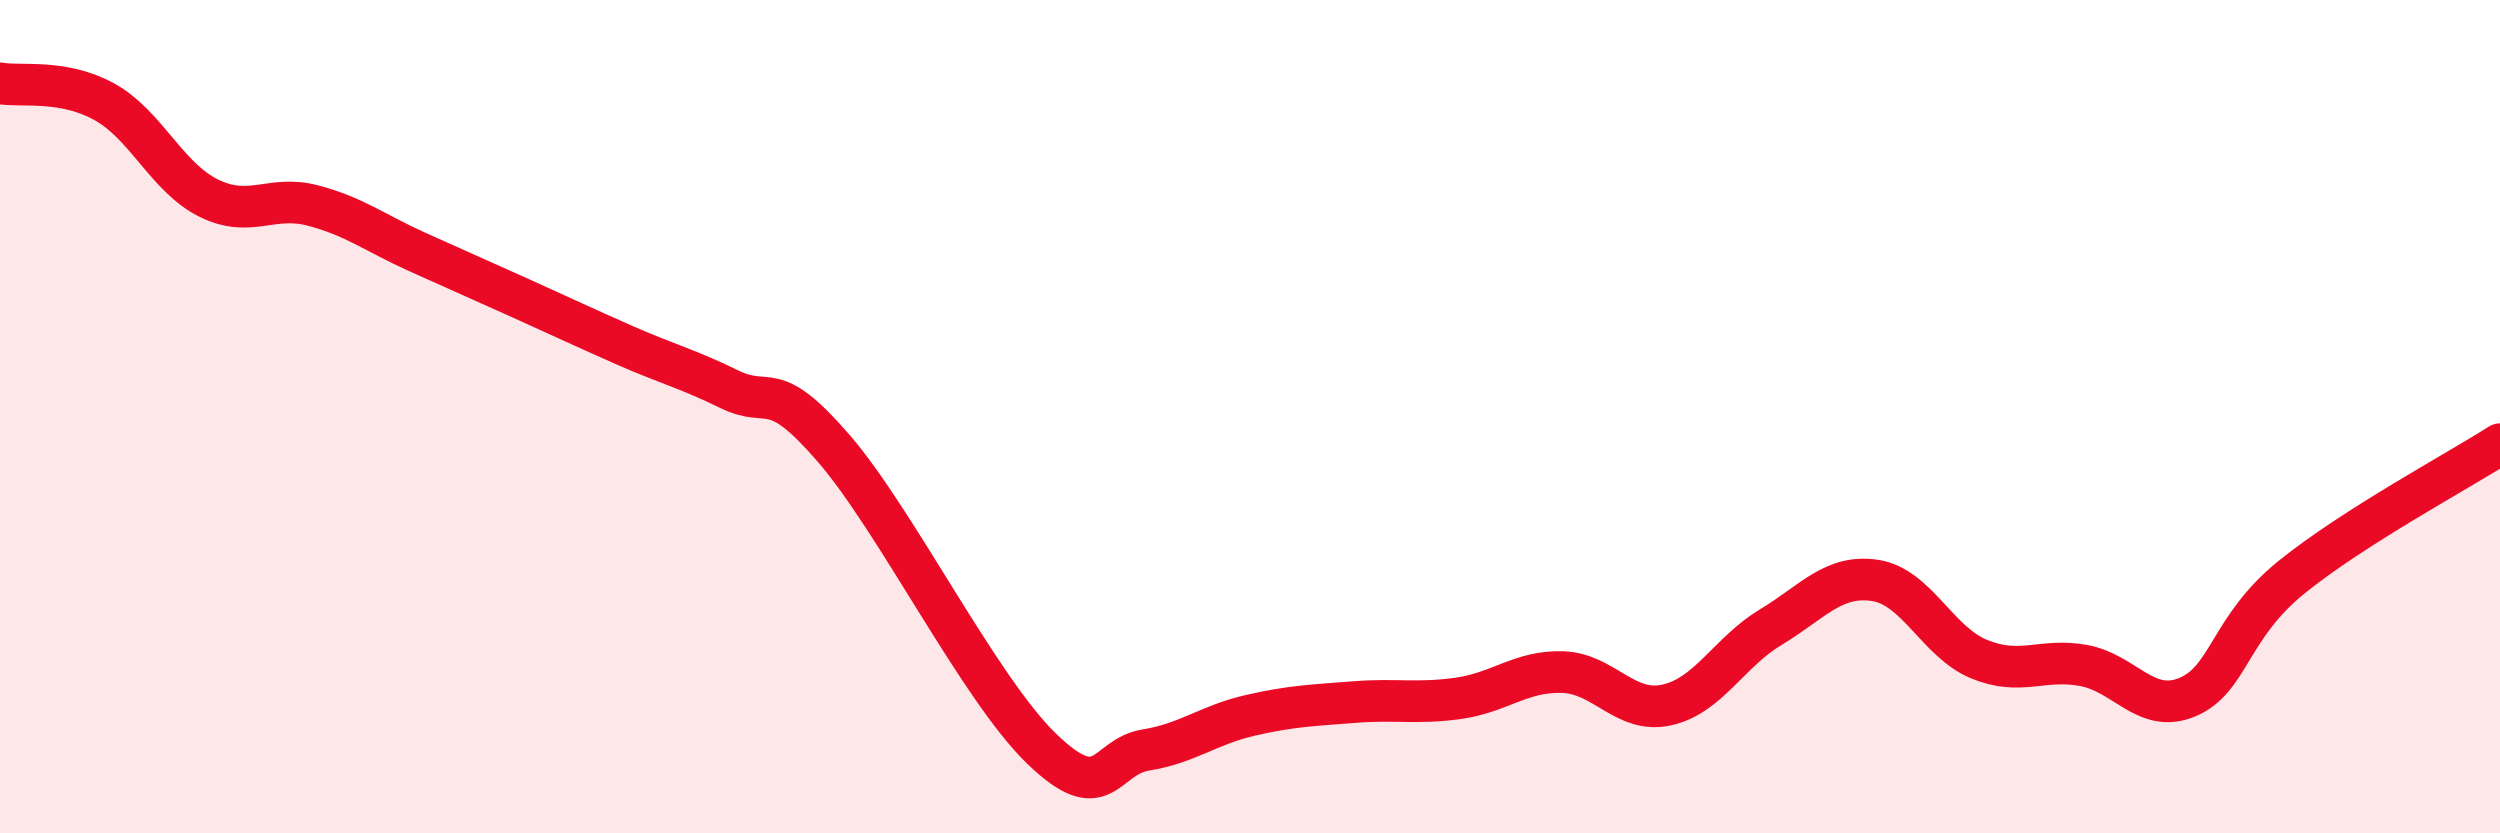
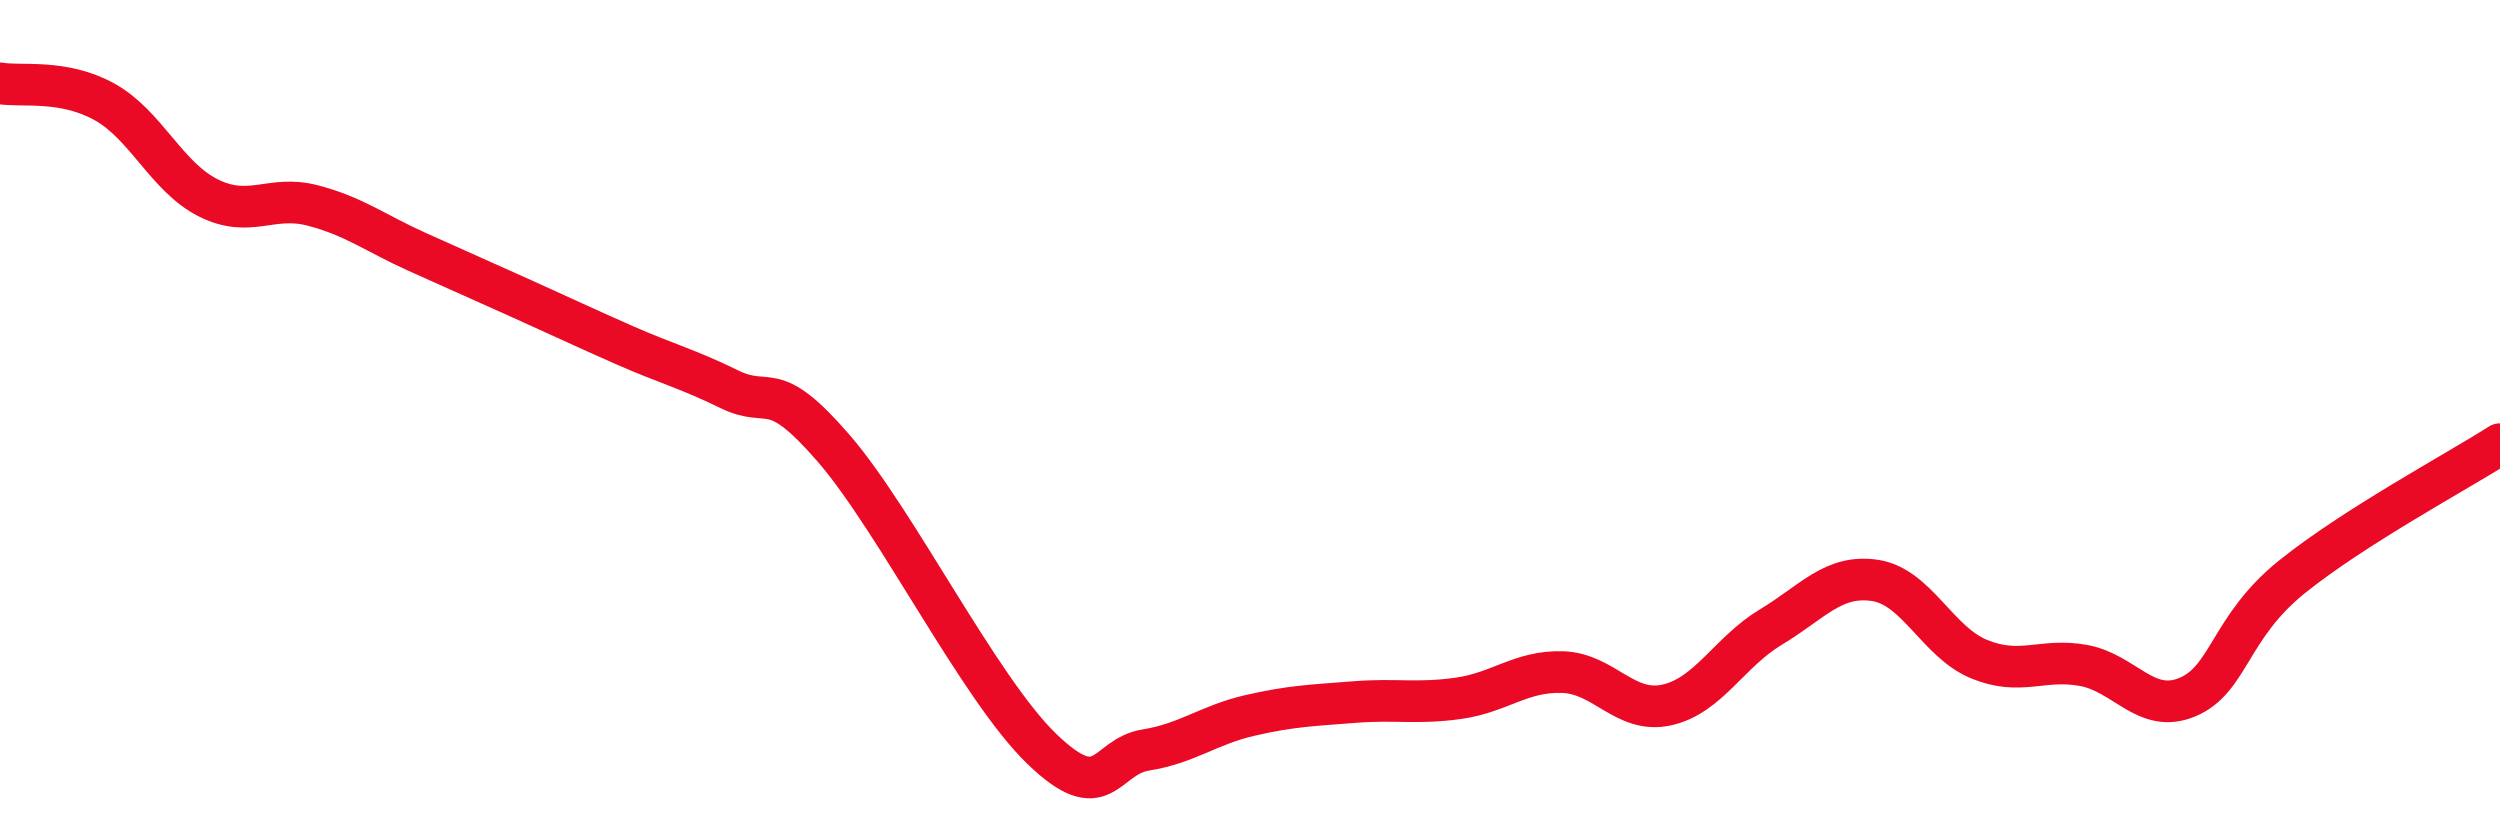
<svg xmlns="http://www.w3.org/2000/svg" width="60" height="20" viewBox="0 0 60 20">
-   <path d="M 0,2 C 0.5,2.09 1.5,1.89 2.5,2.44 C 3.5,2.99 4,4.25 5,4.75 C 6,5.25 6.5,4.67 7.5,4.93 C 8.5,5.19 9,5.59 10,6.04 C 11,6.49 11.5,6.71 12.5,7.16 C 13.5,7.61 14,7.85 15,8.29 C 16,8.73 16.5,8.85 17.5,9.34 C 18.5,9.83 18.5,9.02 20,10.75 C 21.5,12.48 23.5,16.52 25,17.97 C 26.5,19.42 26.5,18.16 27.5,18 C 28.5,17.84 29,17.4 30,17.17 C 31,16.94 31.5,16.93 32.5,16.85 C 33.5,16.77 34,16.9 35,16.76 C 36,16.62 36.5,16.1 37.5,16.13 C 38.5,16.16 39,17.14 40,16.92 C 41,16.7 41.5,15.65 42.5,15.05 C 43.5,14.45 44,13.78 45,13.93 C 46,14.08 46.5,15.41 47.5,15.82 C 48.5,16.23 49,15.79 50,15.97 C 51,16.15 51.5,17.15 52.5,16.73 C 53.5,16.31 53.5,15.06 55,13.85 C 56.5,12.64 59,11.3 60,10.66L60 20L0 20Z" fill="#EB0A25" opacity="0.1" stroke-linecap="round" stroke-linejoin="round" />
  <path d="M 0,2 C 0.5,2.09 1.5,1.89 2.5,2.44 C 3.5,2.99 4,4.25 5,4.75 C 6,5.25 6.5,4.67 7.5,4.93 C 8.5,5.19 9,5.59 10,6.04 C 11,6.49 11.5,6.71 12.5,7.16 C 13.5,7.61 14,7.85 15,8.29 C 16,8.73 16.5,8.85 17.5,9.34 C 18.5,9.83 18.5,9.02 20,10.75 C 21.5,12.48 23.5,16.52 25,17.97 C 26.5,19.42 26.5,18.16 27.5,18 C 28.5,17.84 29,17.4 30,17.17 C 31,16.94 31.5,16.93 32.5,16.85 C 33.5,16.77 34,16.9 35,16.76 C 36,16.62 36.5,16.1 37.5,16.13 C 38.5,16.16 39,17.14 40,16.92 C 41,16.7 41.5,15.65 42.5,15.05 C 43.5,14.45 44,13.78 45,13.93 C 46,14.08 46.5,15.41 47.5,15.82 C 48.5,16.23 49,15.79 50,15.97 C 51,16.15 51.5,17.15 52.5,16.73 C 53.5,16.31 53.5,15.06 55,13.85 C 56.5,12.64 59,11.3 60,10.66" stroke="#EB0A25" stroke-width="1" fill="none" stroke-linecap="round" stroke-linejoin="round" />
</svg>